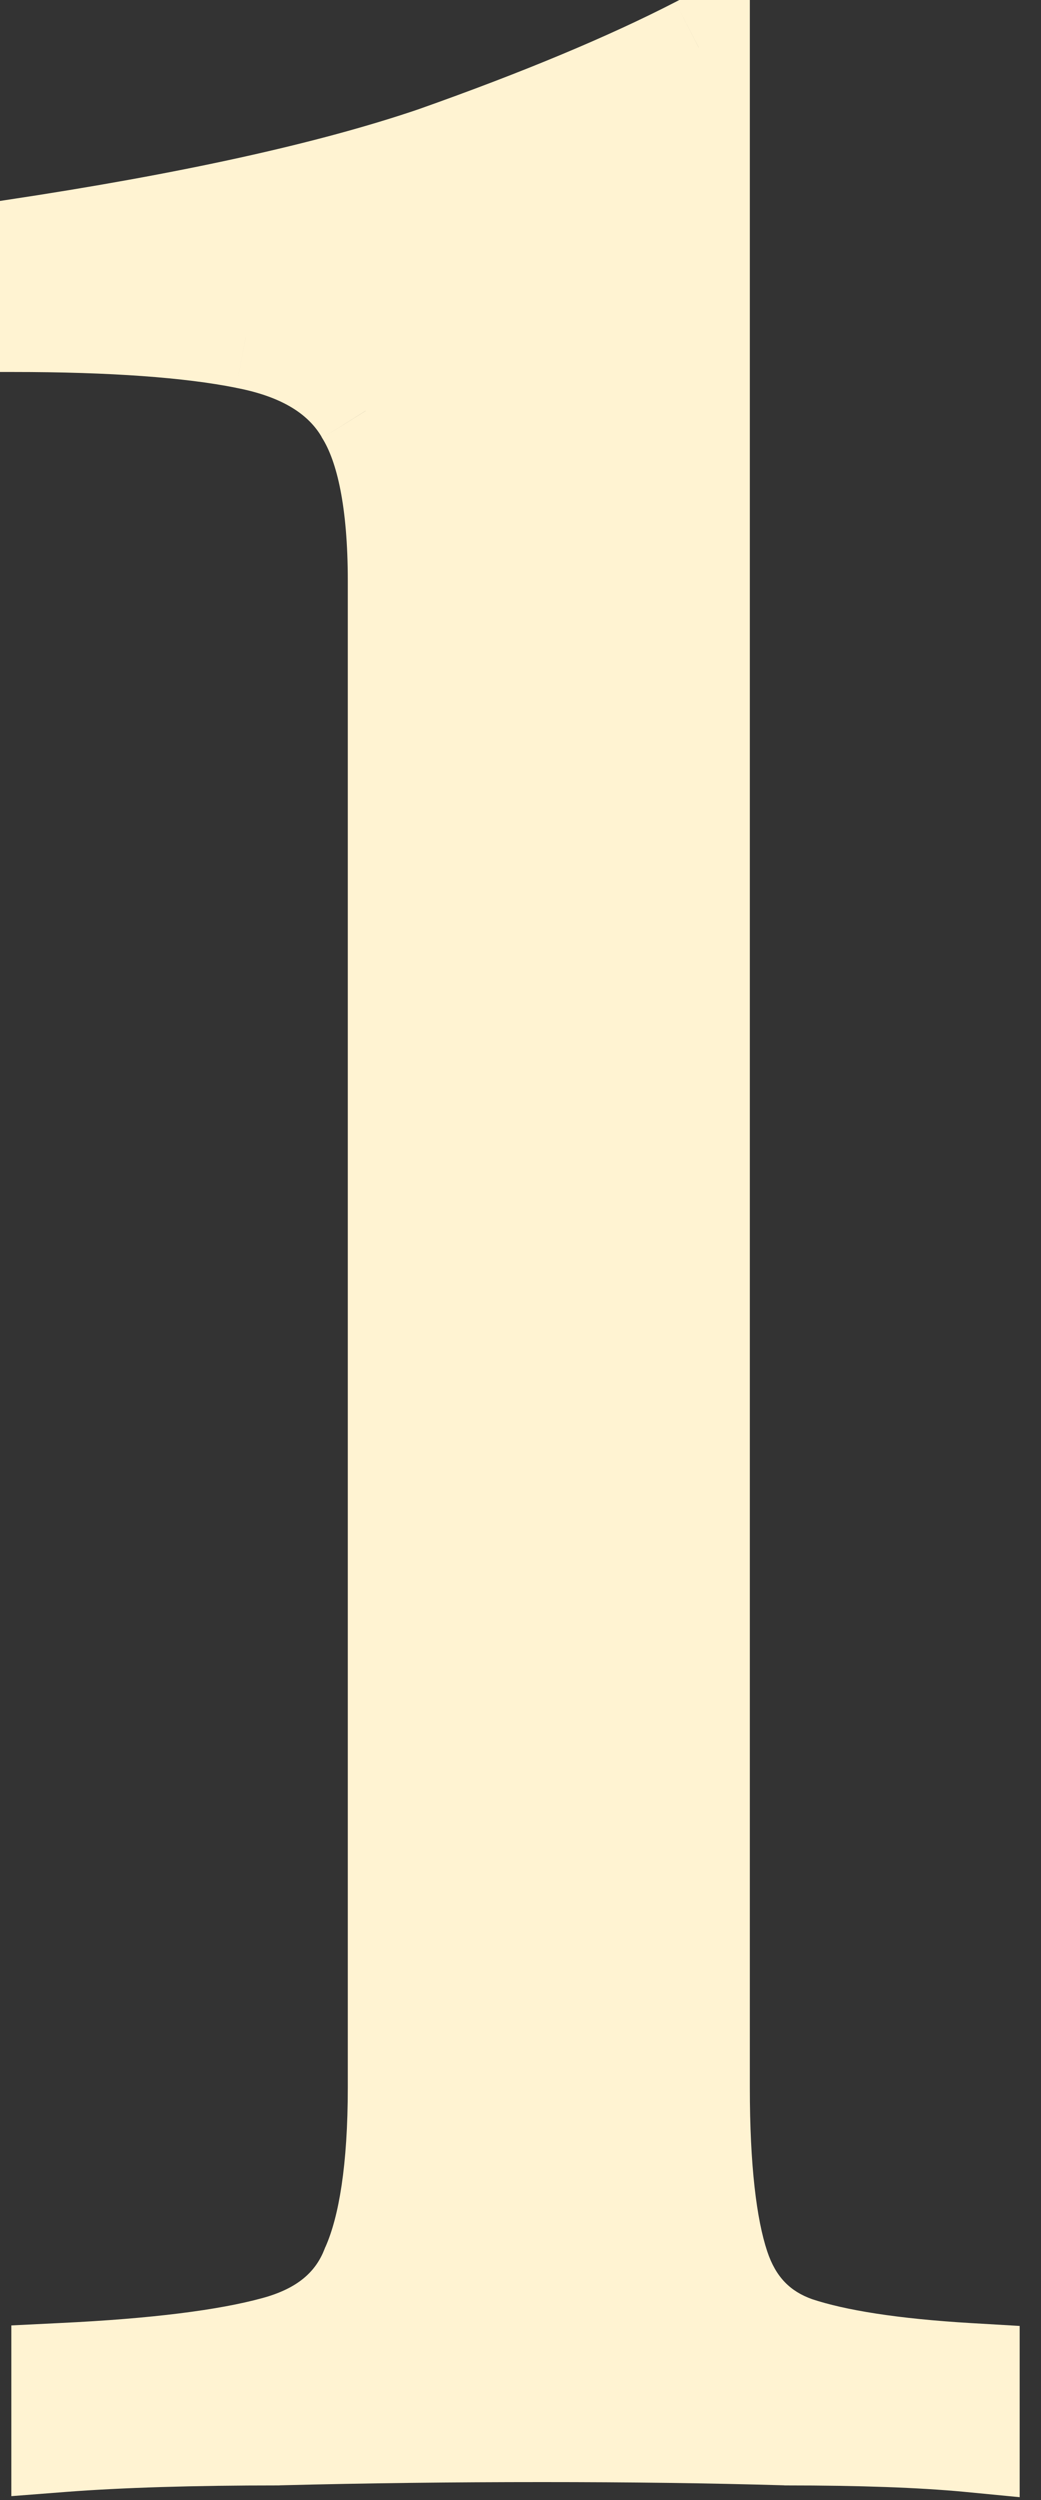
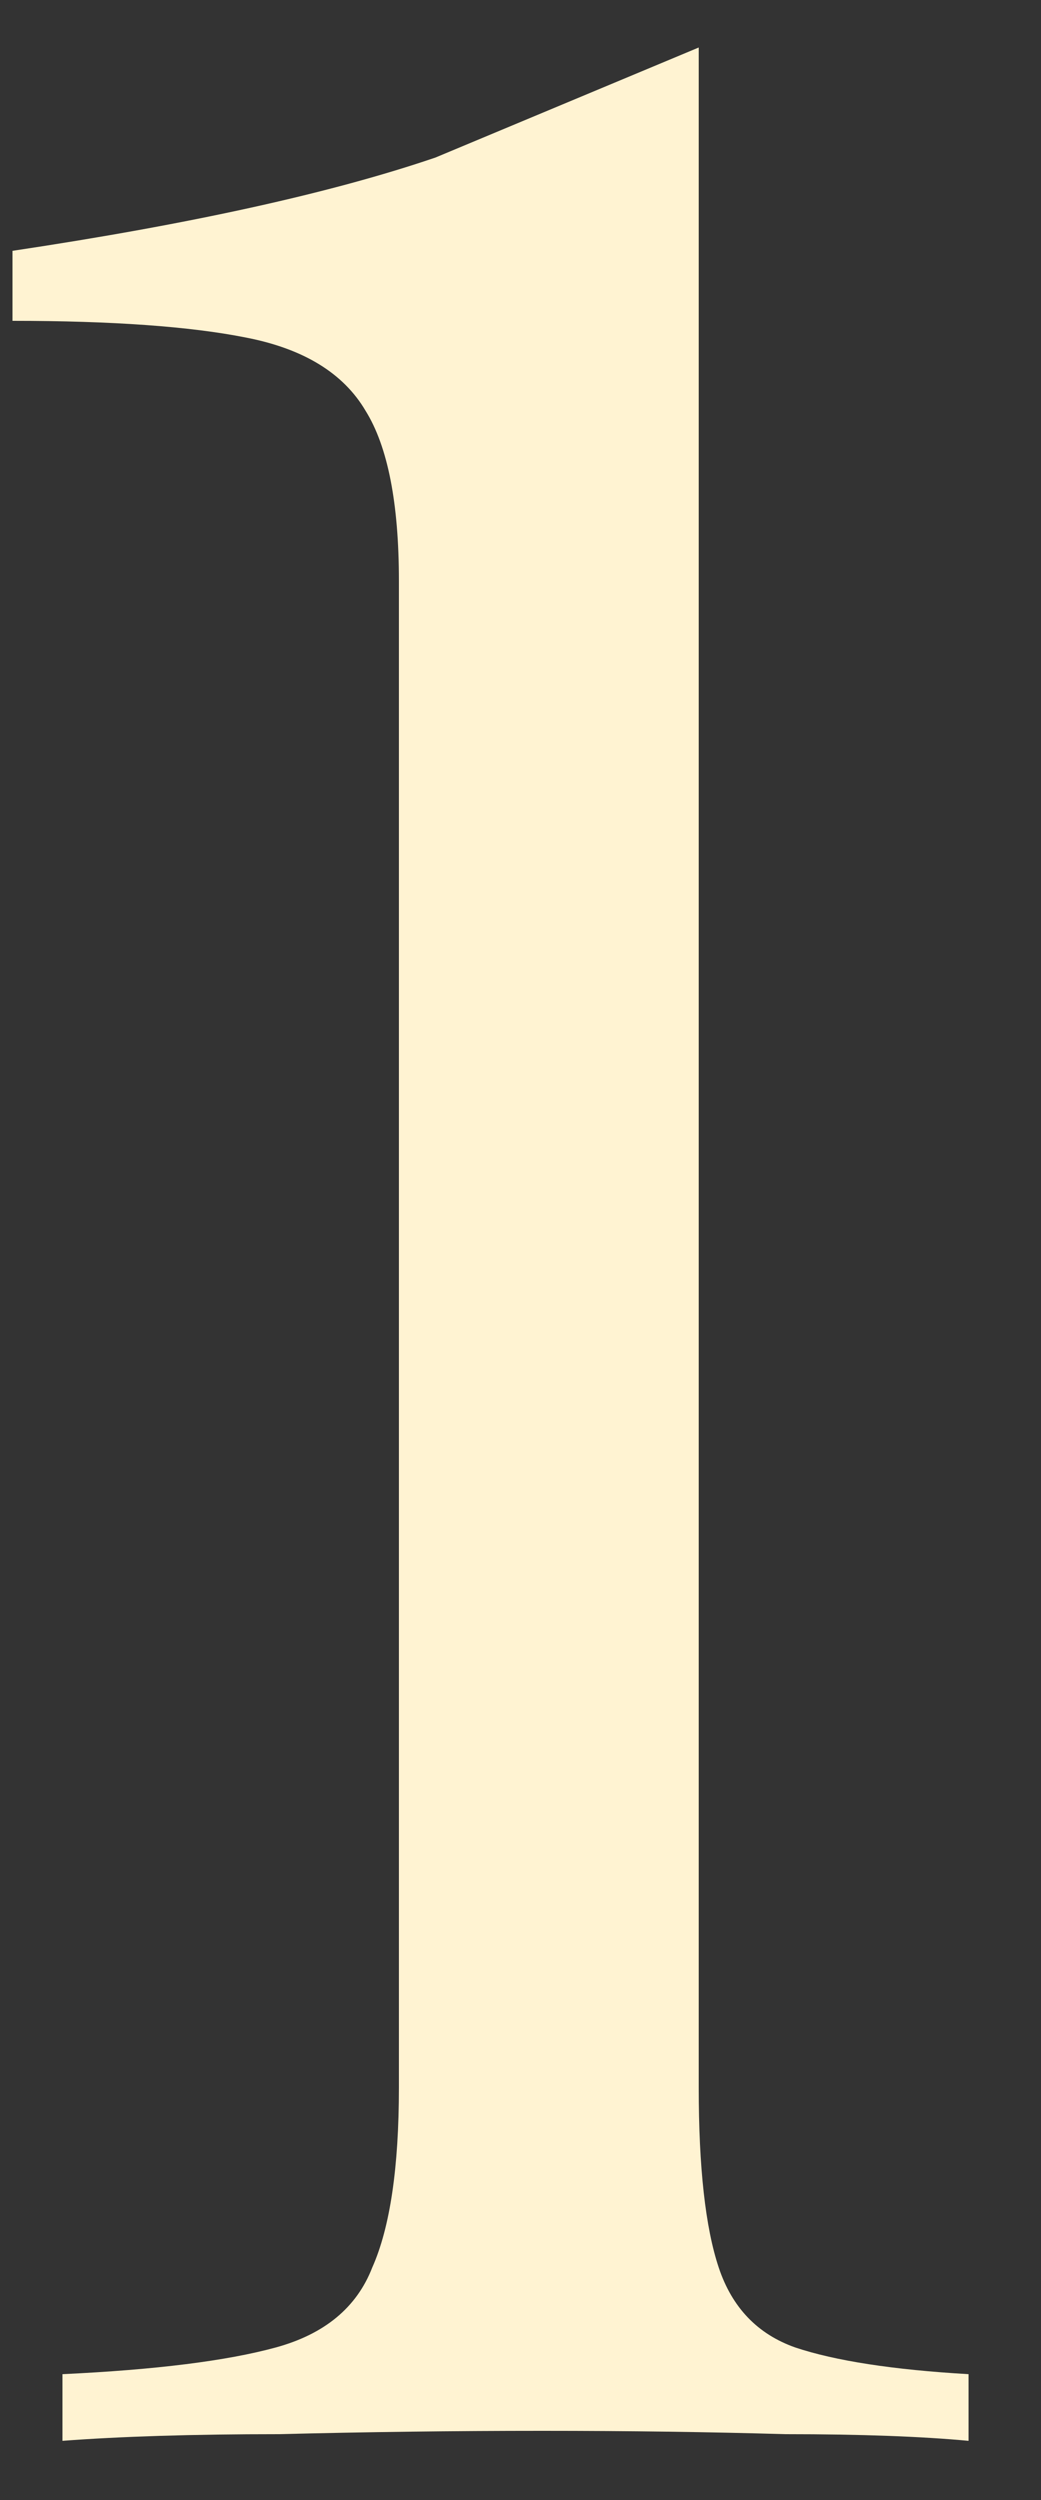
<svg xmlns="http://www.w3.org/2000/svg" width="10" height="24" viewBox="0 0 10 24" fill="none">
  <rect x="0" y="0" width="10" height="24" fill="#333333" stroke="none" />
-   <path d="M6.712 0.456V20.04C6.712 20.808 6.776 21.384 6.904 21.768C7.032 22.152 7.277 22.408 7.64 22.536C8.024 22.664 8.579 22.75 9.304 22.792V23.432C8.856 23.39 8.269 23.368 7.544 23.368C6.819 23.347 6.04 23.336 5.208 23.336C4.355 23.336 3.512 23.347 2.68 23.368C1.848 23.368 1.155 23.39 0.6 23.432V22.792C1.496 22.75 2.179 22.664 2.648 22.536C3.117 22.408 3.427 22.152 3.576 21.768C3.747 21.384 3.832 20.808 3.832 20.04V5.576C3.832 4.83 3.725 4.286 3.512 3.944C3.299 3.582 2.915 3.347 2.36 3.24C1.827 3.134 1.08 3.08 0.12 3.08V2.408C1.827 2.152 3.181 1.854 4.184 1.512C5.208 1.15 6.051 0.798 6.712 0.456Z" fill="#FFF3D2" />
-   <path d="M6.712 0.456H7.203V-0.35L6.487 0.02L6.712 0.456ZM6.904 21.768L6.438 21.924L6.438 21.924L6.904 21.768ZM7.64 22.536L7.476 23L7.485 23.002L7.64 22.536ZM9.304 22.792H9.795V22.329L9.333 22.302L9.304 22.792ZM9.304 23.432L9.257 23.921L9.795 23.973V23.432H9.304ZM7.544 23.368L7.53 23.859L7.537 23.86H7.544V23.368ZM2.68 23.368V23.86L2.693 23.859L2.68 23.368ZM0.6 23.432H0.109V23.963L0.638 23.922L0.6 23.432ZM0.6 22.792L0.577 22.301L0.109 22.324V22.792H0.6ZM2.648 22.536L2.777 23.01L2.777 23.01L2.648 22.536ZM3.576 21.768L3.127 21.569L3.122 21.579L3.118 21.59L3.576 21.768ZM3.512 3.944L3.088 4.193L3.095 4.205L3.512 3.944ZM2.36 3.24L2.264 3.722L2.267 3.723L2.36 3.24ZM0.12 3.08H-0.371V3.571H0.12V3.08ZM0.12 2.408L0.047 1.922L-0.371 1.985V2.408H0.12ZM4.184 1.512L4.342 1.977L4.348 1.975L4.184 1.512ZM6.221 0.456V20.04H7.203V0.456H6.221ZM6.221 20.04C6.221 20.823 6.284 21.463 6.438 21.924L7.37 21.613C7.268 21.306 7.203 20.794 7.203 20.04H6.221ZM6.438 21.924C6.611 22.443 6.962 22.818 7.476 23L7.804 22.073C7.592 21.998 7.453 21.862 7.37 21.613L6.438 21.924ZM7.485 23.002C7.93 23.151 8.535 23.239 9.275 23.283L9.333 22.302C8.622 22.26 8.118 22.178 7.795 22.07L7.485 23.002ZM8.813 22.792V23.432H9.795V22.792H8.813ZM9.351 22.943C8.881 22.898 8.277 22.877 7.544 22.877V23.86C8.262 23.86 8.831 23.881 9.257 23.921L9.351 22.943ZM7.558 22.877C6.828 22.856 6.044 22.845 5.208 22.845V23.828C6.036 23.828 6.81 23.838 7.53 23.859L7.558 22.877ZM5.208 22.845C4.351 22.845 3.504 22.856 2.667 22.877L2.693 23.859C3.52 23.838 4.359 23.828 5.208 23.828V22.845ZM2.68 22.877C1.841 22.877 1.134 22.898 0.562 22.942L0.638 23.922C1.175 23.881 1.855 23.86 2.68 23.86V22.877ZM1.091 23.432V22.792H0.109V23.432H1.091ZM0.623 23.283C1.531 23.24 2.256 23.152 2.777 23.01L2.519 22.062C2.102 22.176 1.461 22.259 0.577 22.301L0.623 23.283ZM2.777 23.01C3.366 22.85 3.817 22.503 4.034 21.946L3.118 21.59C3.036 21.802 2.869 21.967 2.519 22.062L2.777 23.01ZM4.025 21.968C4.238 21.488 4.323 20.829 4.323 20.04H3.341C3.341 20.787 3.255 21.28 3.127 21.569L4.025 21.968ZM4.323 20.04V5.576H3.341V20.04H4.323ZM4.323 5.576C4.323 4.804 4.217 4.145 3.929 3.684L3.095 4.205C3.234 4.426 3.341 4.855 3.341 5.576H4.323ZM3.935 3.695C3.628 3.173 3.096 2.881 2.453 2.758L2.267 3.723C2.733 3.812 2.969 3.99 3.089 4.193L3.935 3.695ZM2.456 2.758C1.876 2.642 1.092 2.589 0.12 2.589V3.571C1.068 3.571 1.777 3.625 2.264 3.722L2.456 2.758ZM0.611 3.08V2.408H-0.371V3.08H0.611ZM0.193 2.894C1.913 2.636 3.3 2.332 4.342 1.977L4.026 1.047C3.063 1.375 1.74 1.668 0.047 1.922L0.193 2.894ZM4.348 1.975C5.384 1.608 6.249 1.248 6.937 0.893L6.487 0.02C5.852 0.347 5.032 0.691 4.02 1.049L4.348 1.975Z" fill="#FFF3D2" />
+   <path d="M6.712 0.456V20.04C6.712 20.808 6.776 21.384 6.904 21.768C7.032 22.152 7.277 22.408 7.64 22.536C8.024 22.664 8.579 22.75 9.304 22.792V23.432C8.856 23.39 8.269 23.368 7.544 23.368C6.819 23.347 6.04 23.336 5.208 23.336C4.355 23.336 3.512 23.347 2.68 23.368C1.848 23.368 1.155 23.39 0.6 23.432V22.792C1.496 22.75 2.179 22.664 2.648 22.536C3.117 22.408 3.427 22.152 3.576 21.768C3.747 21.384 3.832 20.808 3.832 20.04V5.576C3.832 4.83 3.725 4.286 3.512 3.944C3.299 3.582 2.915 3.347 2.36 3.24C1.827 3.134 1.08 3.08 0.12 3.08V2.408C1.827 2.152 3.181 1.854 4.184 1.512Z" fill="#FFF3D2" />
</svg>